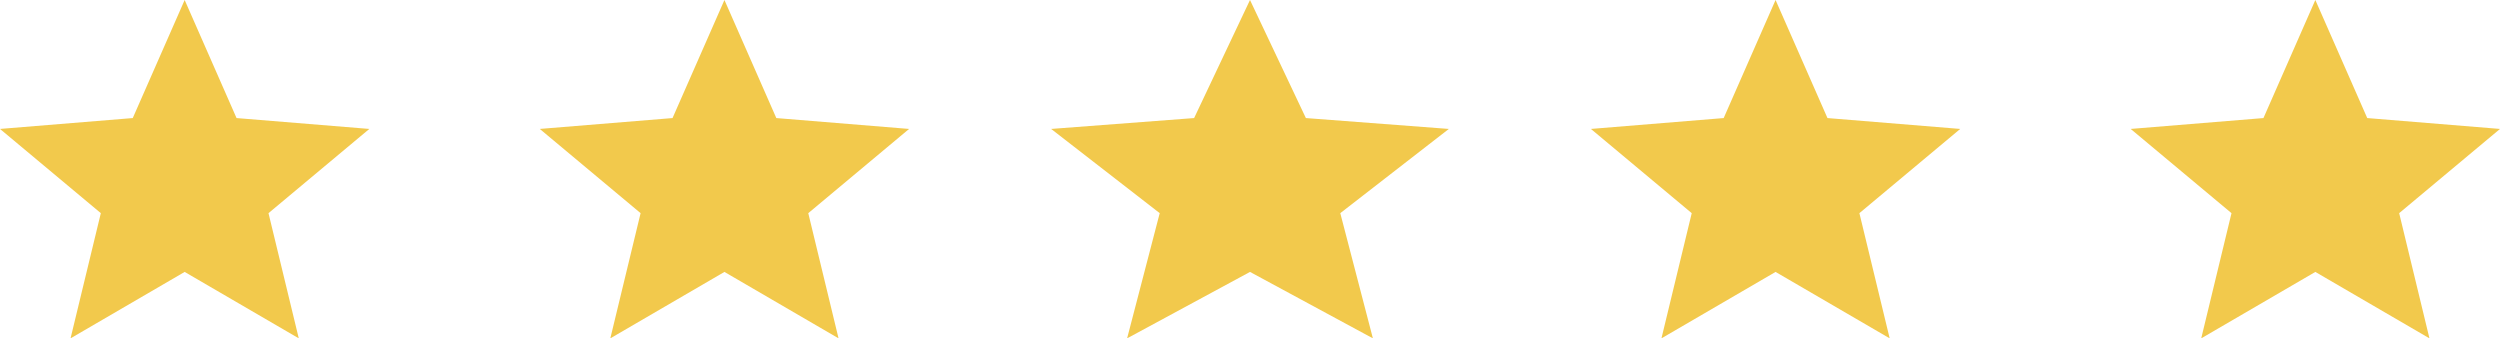
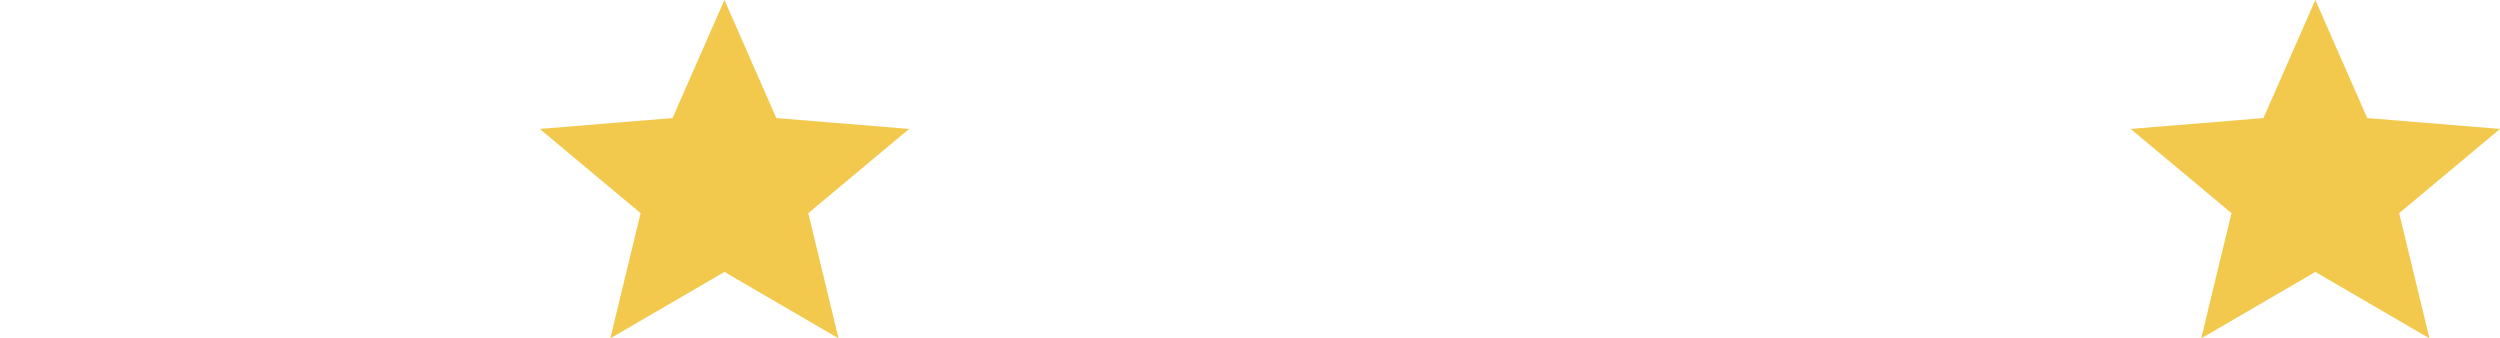
<svg xmlns="http://www.w3.org/2000/svg" width="133" height="18" viewBox="0 0 133 18" fill="none">
-   <path d="M9.824 14.466L15.895 18L14.284 11.34L19.648 6.859L12.584 6.281L9.824 0L7.063 6.281L0 6.859L5.364 11.34L3.753 18L9.824 14.466Z" fill="#F2C94C" />
  <path d="M38.54 14.466L44.611 18L43 11.34L48.364 6.859L41.3 6.281L38.54 0L35.779 6.281L28.716 6.859L34.08 11.34L32.469 18L38.54 14.466Z" fill="#F2C94C" />
-   <path d="M66.5 14.466L73.038 18L71.303 11.34L77.079 6.859L69.473 6.281L66.5 0L63.527 6.281L55.92 6.859L61.697 11.34L59.962 18L66.5 14.466Z" fill="#F2C94C" />
-   <path d="M94.46 14.466L100.531 18L98.92 11.34L104.284 6.859L97.221 6.281L94.46 0L91.7 6.281L84.636 6.859L90 11.34L88.389 18L94.46 14.466Z" fill="#F2C94C" />
  <path d="M123.176 14.466L129.247 18L127.636 11.34L133 6.859L125.937 6.281L123.176 0L120.416 6.281L113.352 6.859L118.716 11.34L117.105 18L123.176 14.466Z" fill="#F2C94C" />
</svg>